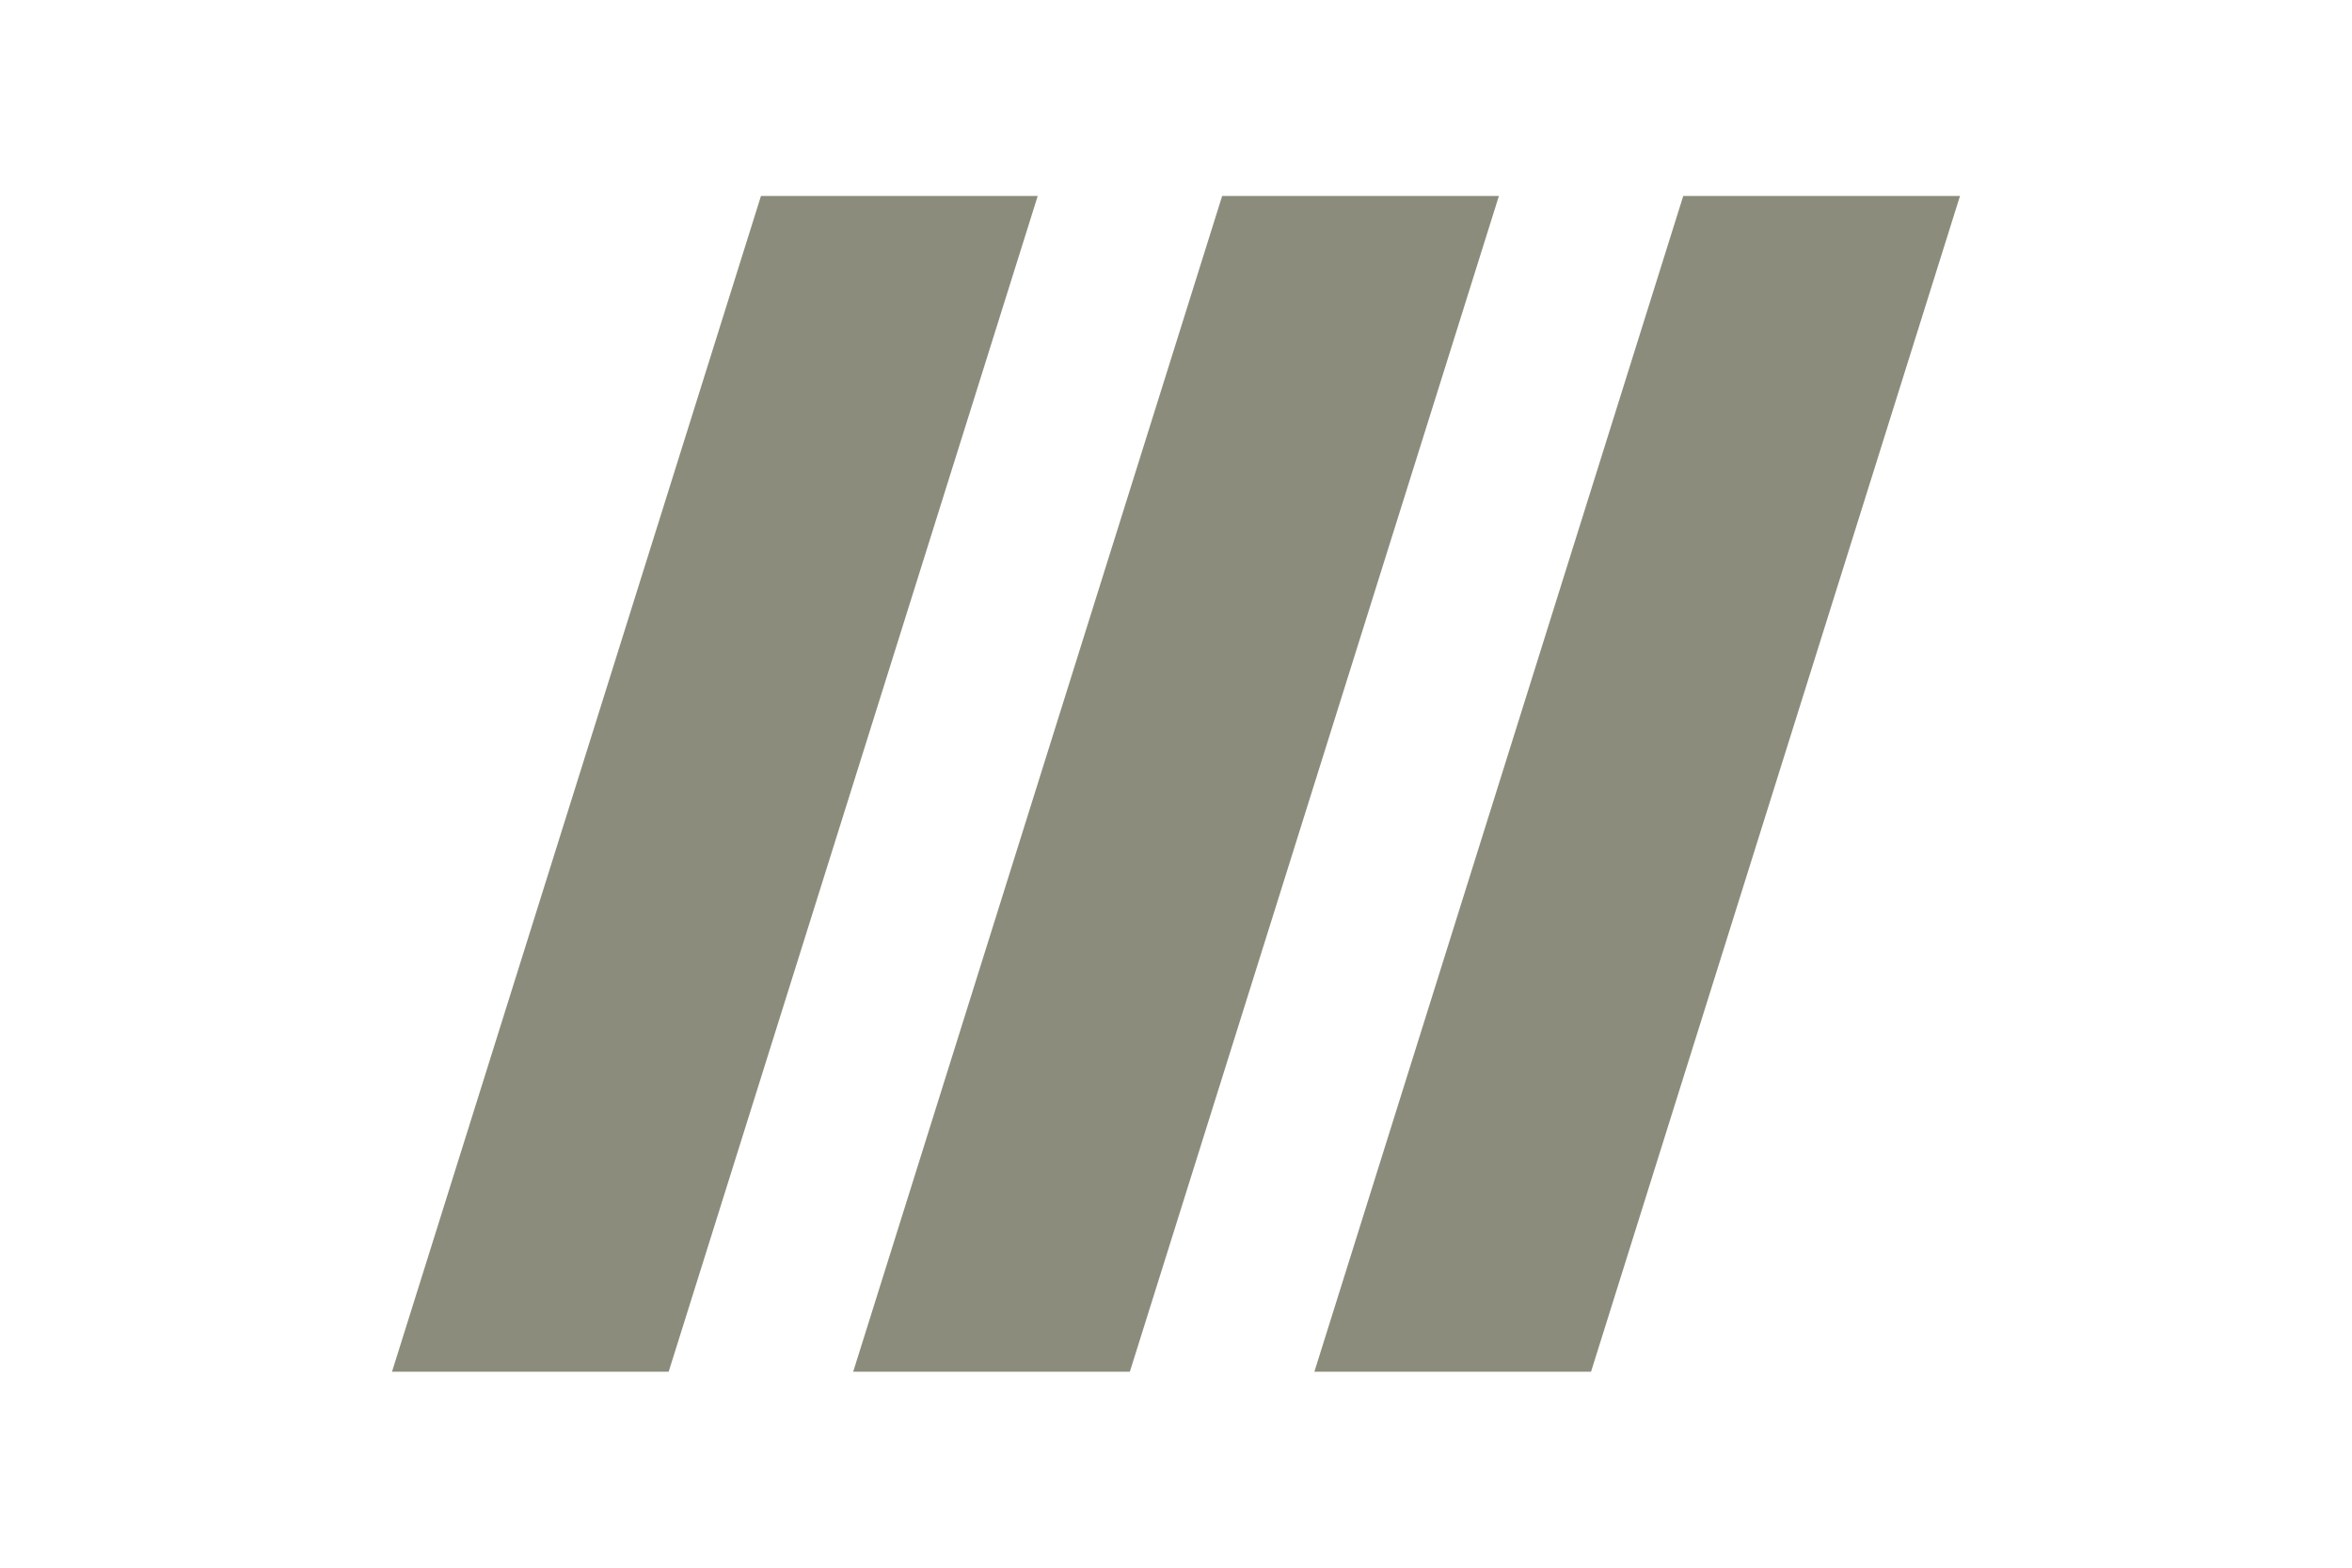
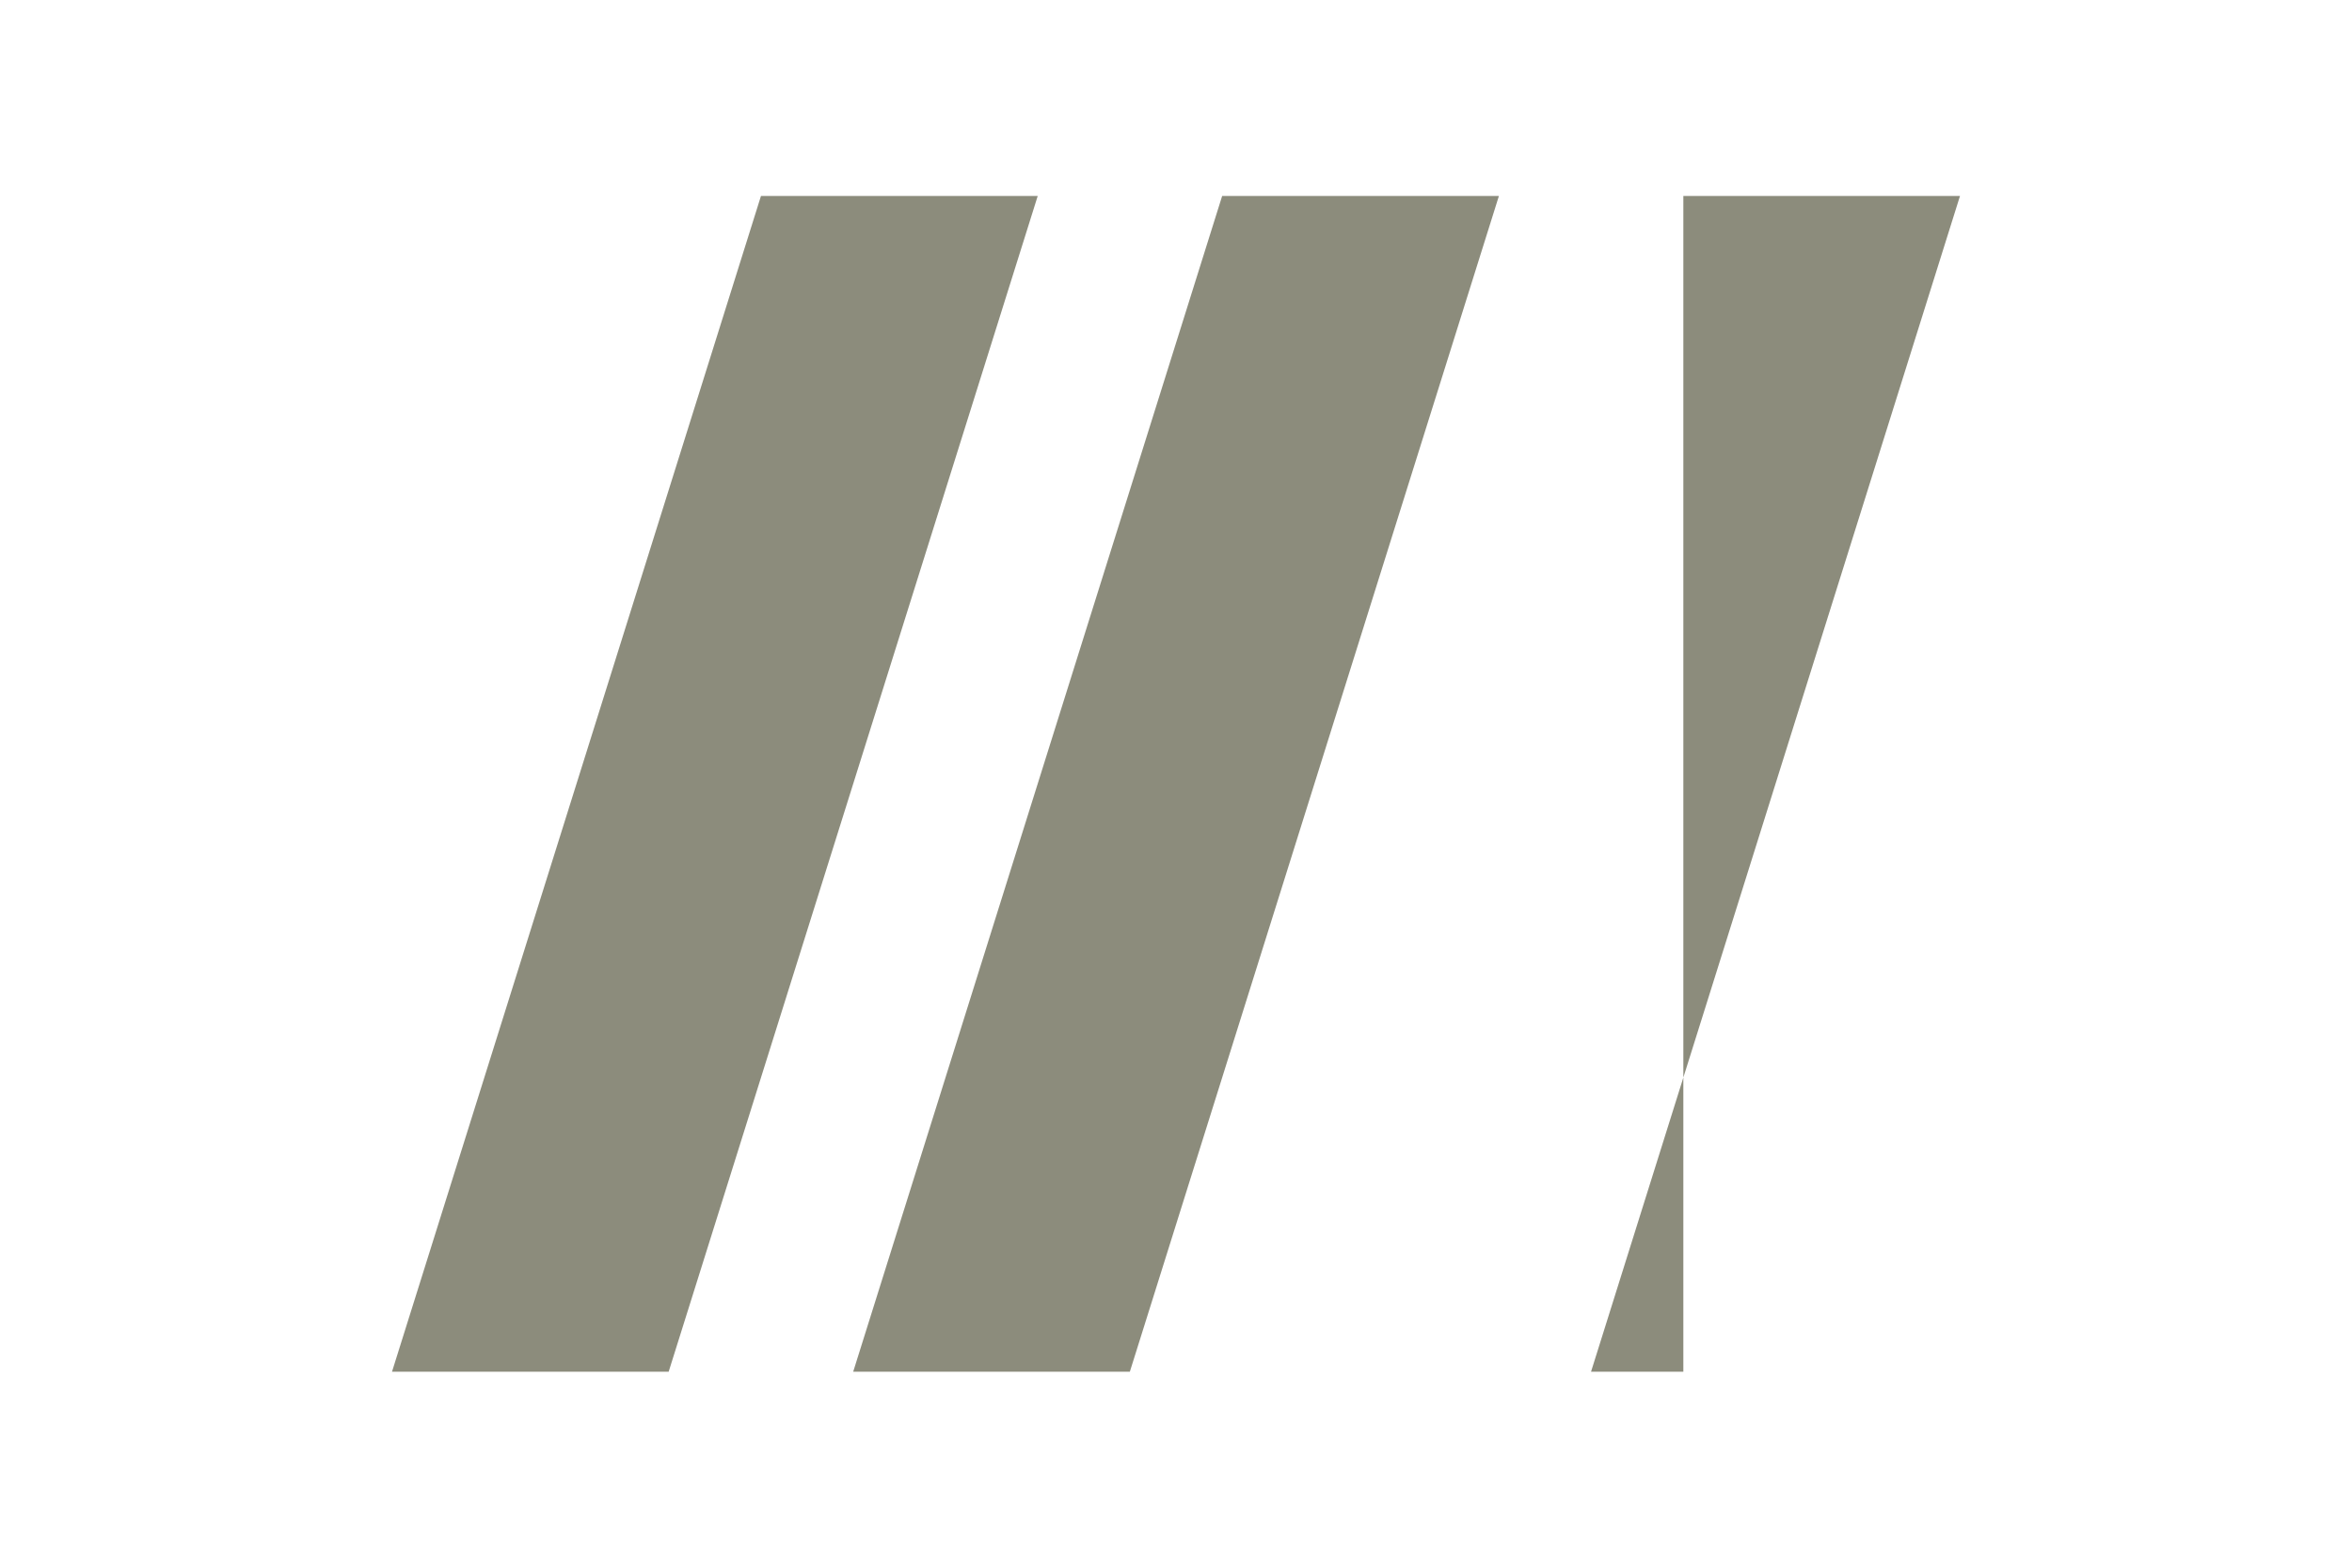
<svg xmlns="http://www.w3.org/2000/svg" version="1.1" id="Слой_1" x="0px" y="0px" viewBox="0 0 24 16" enable-background="new 0 0 24 16" xml:space="preserve">
-   <path fill-rule="evenodd" clip-rule="evenodd" fill="#8C8C7C" d="M7.765,2h2.824L6.823,14H4L7.765,2z M12.471,2h2.824l-3.766,12  H8.706L12.471,2z M17.177,2H20l-3.765,12h-2.823l3.764-12H17.177z" />
+   <path fill-rule="evenodd" clip-rule="evenodd" fill="#8C8C7C" d="M7.765,2h2.824L6.823,14H4L7.765,2z M12.471,2h2.824l-3.766,12  H8.706L12.471,2z M17.177,2H20l-3.765,12h-2.823H17.177z" />
</svg>